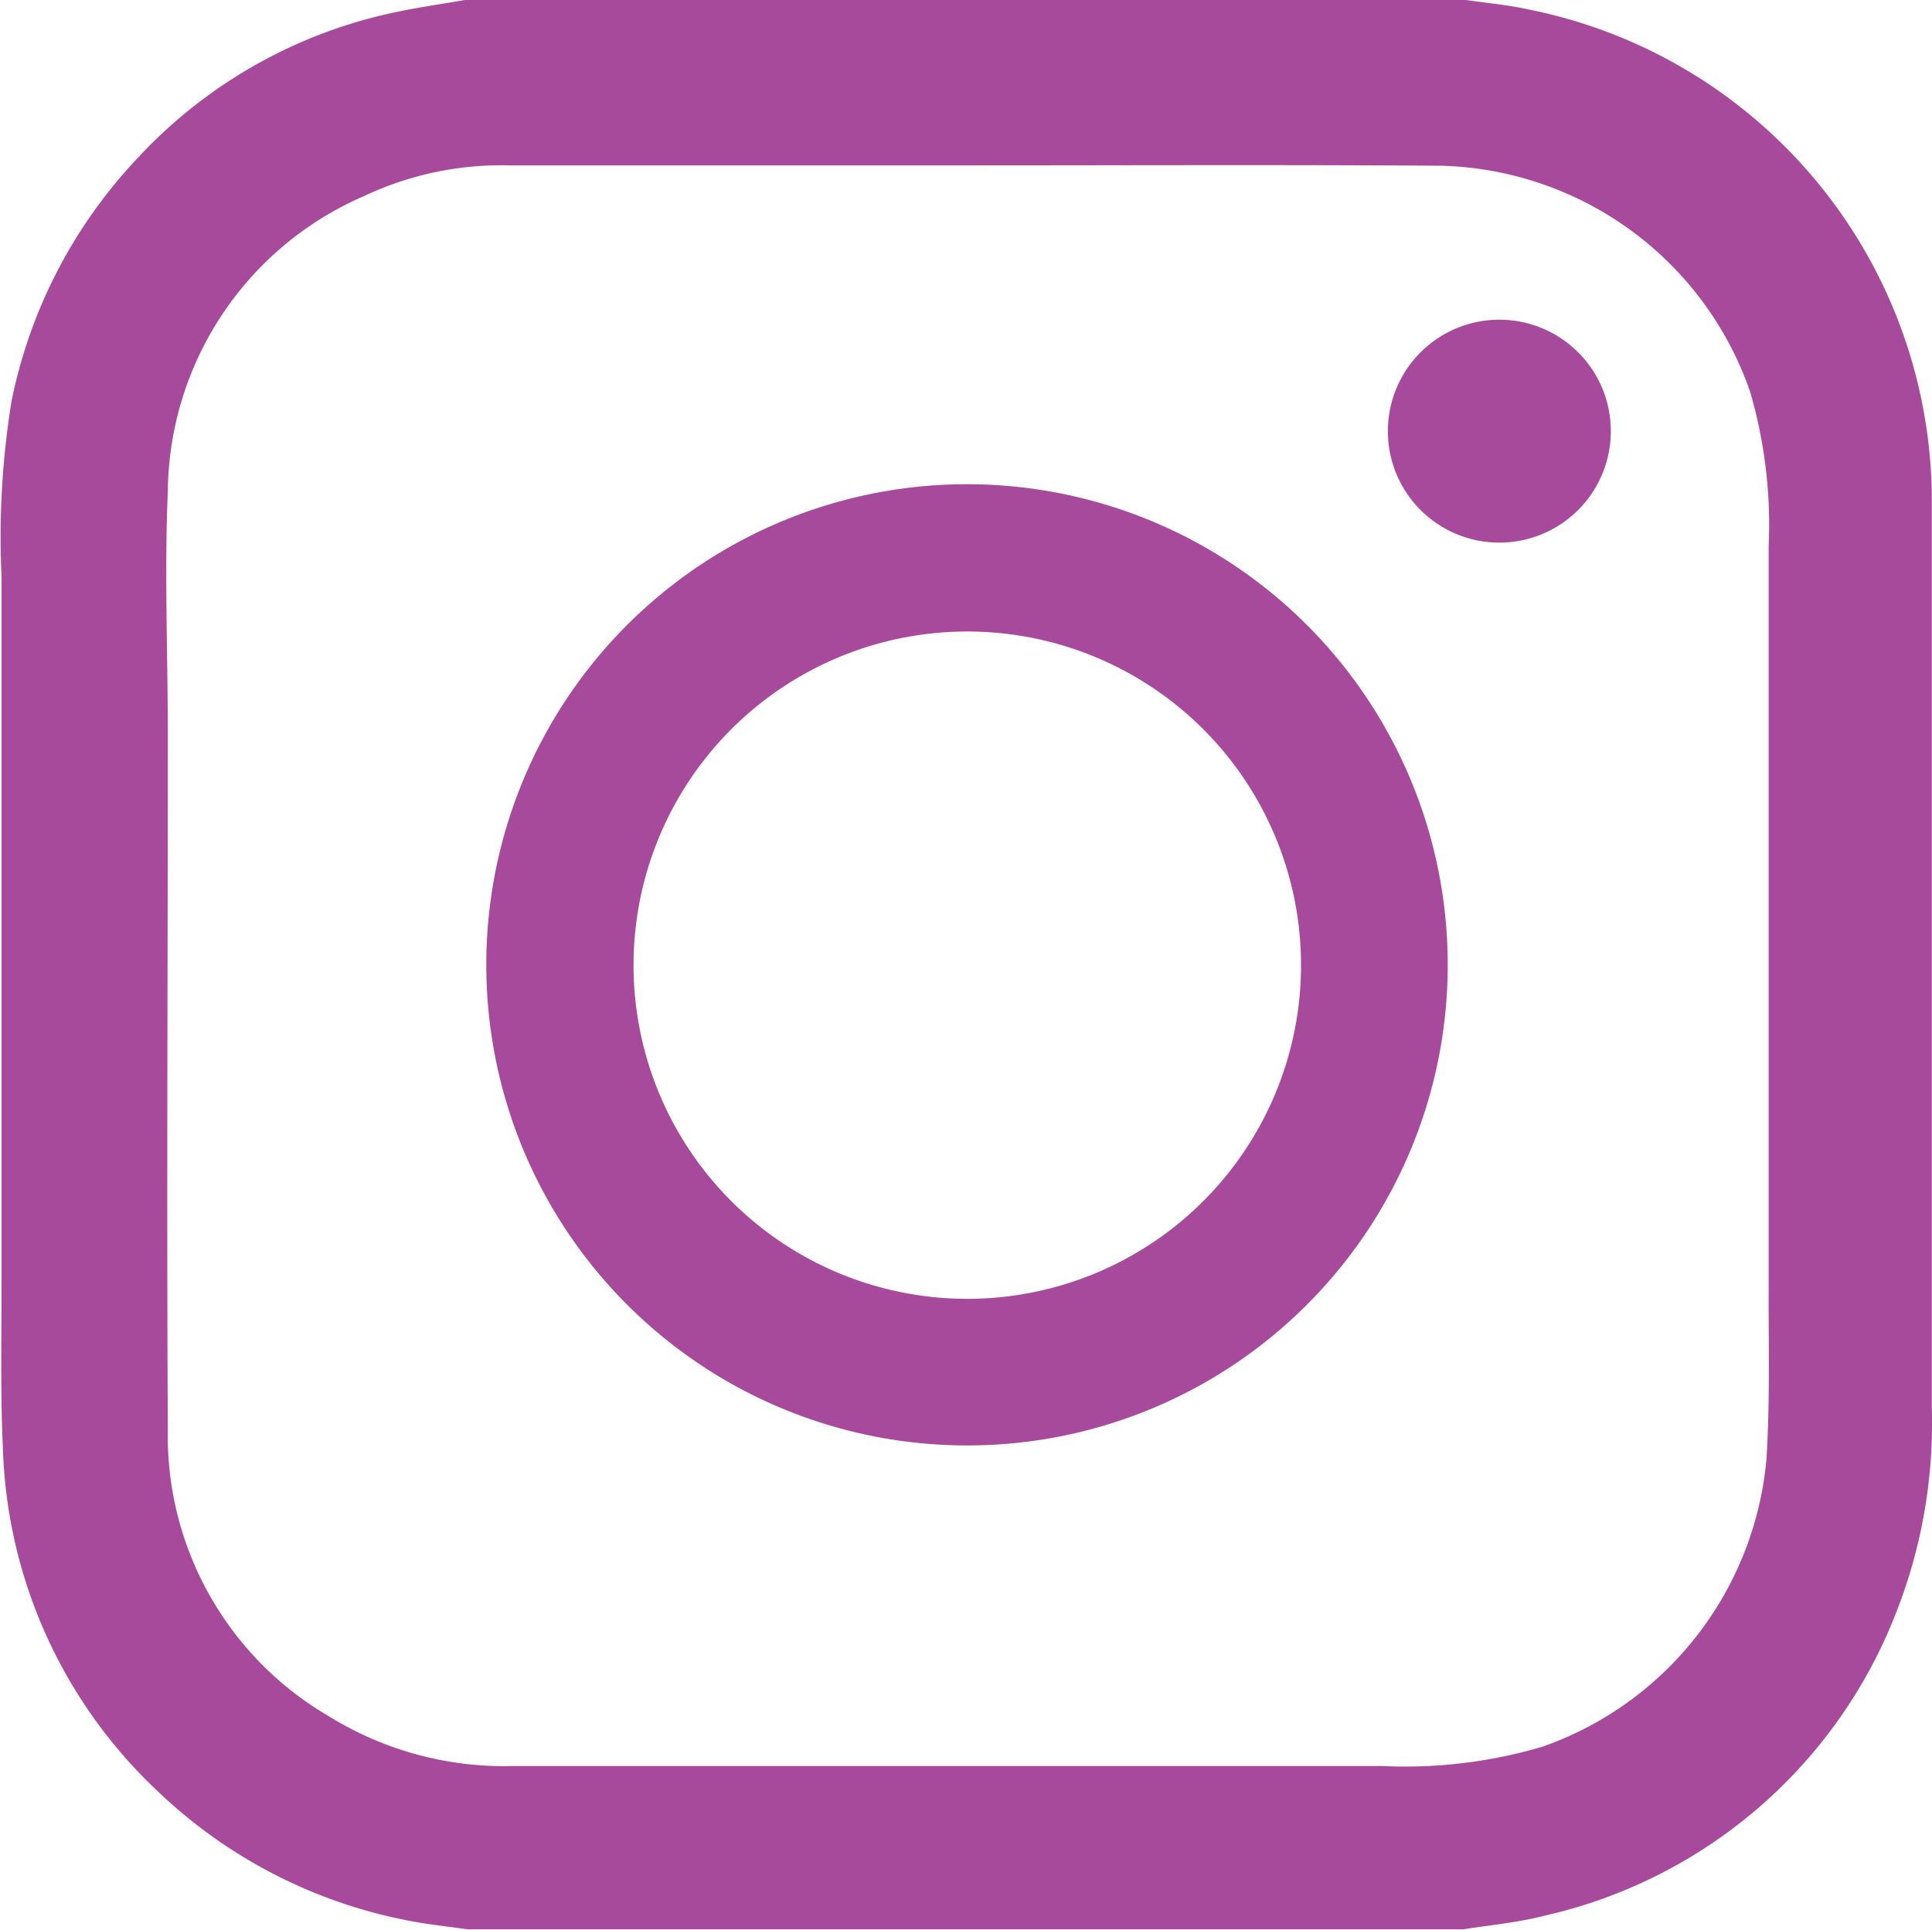
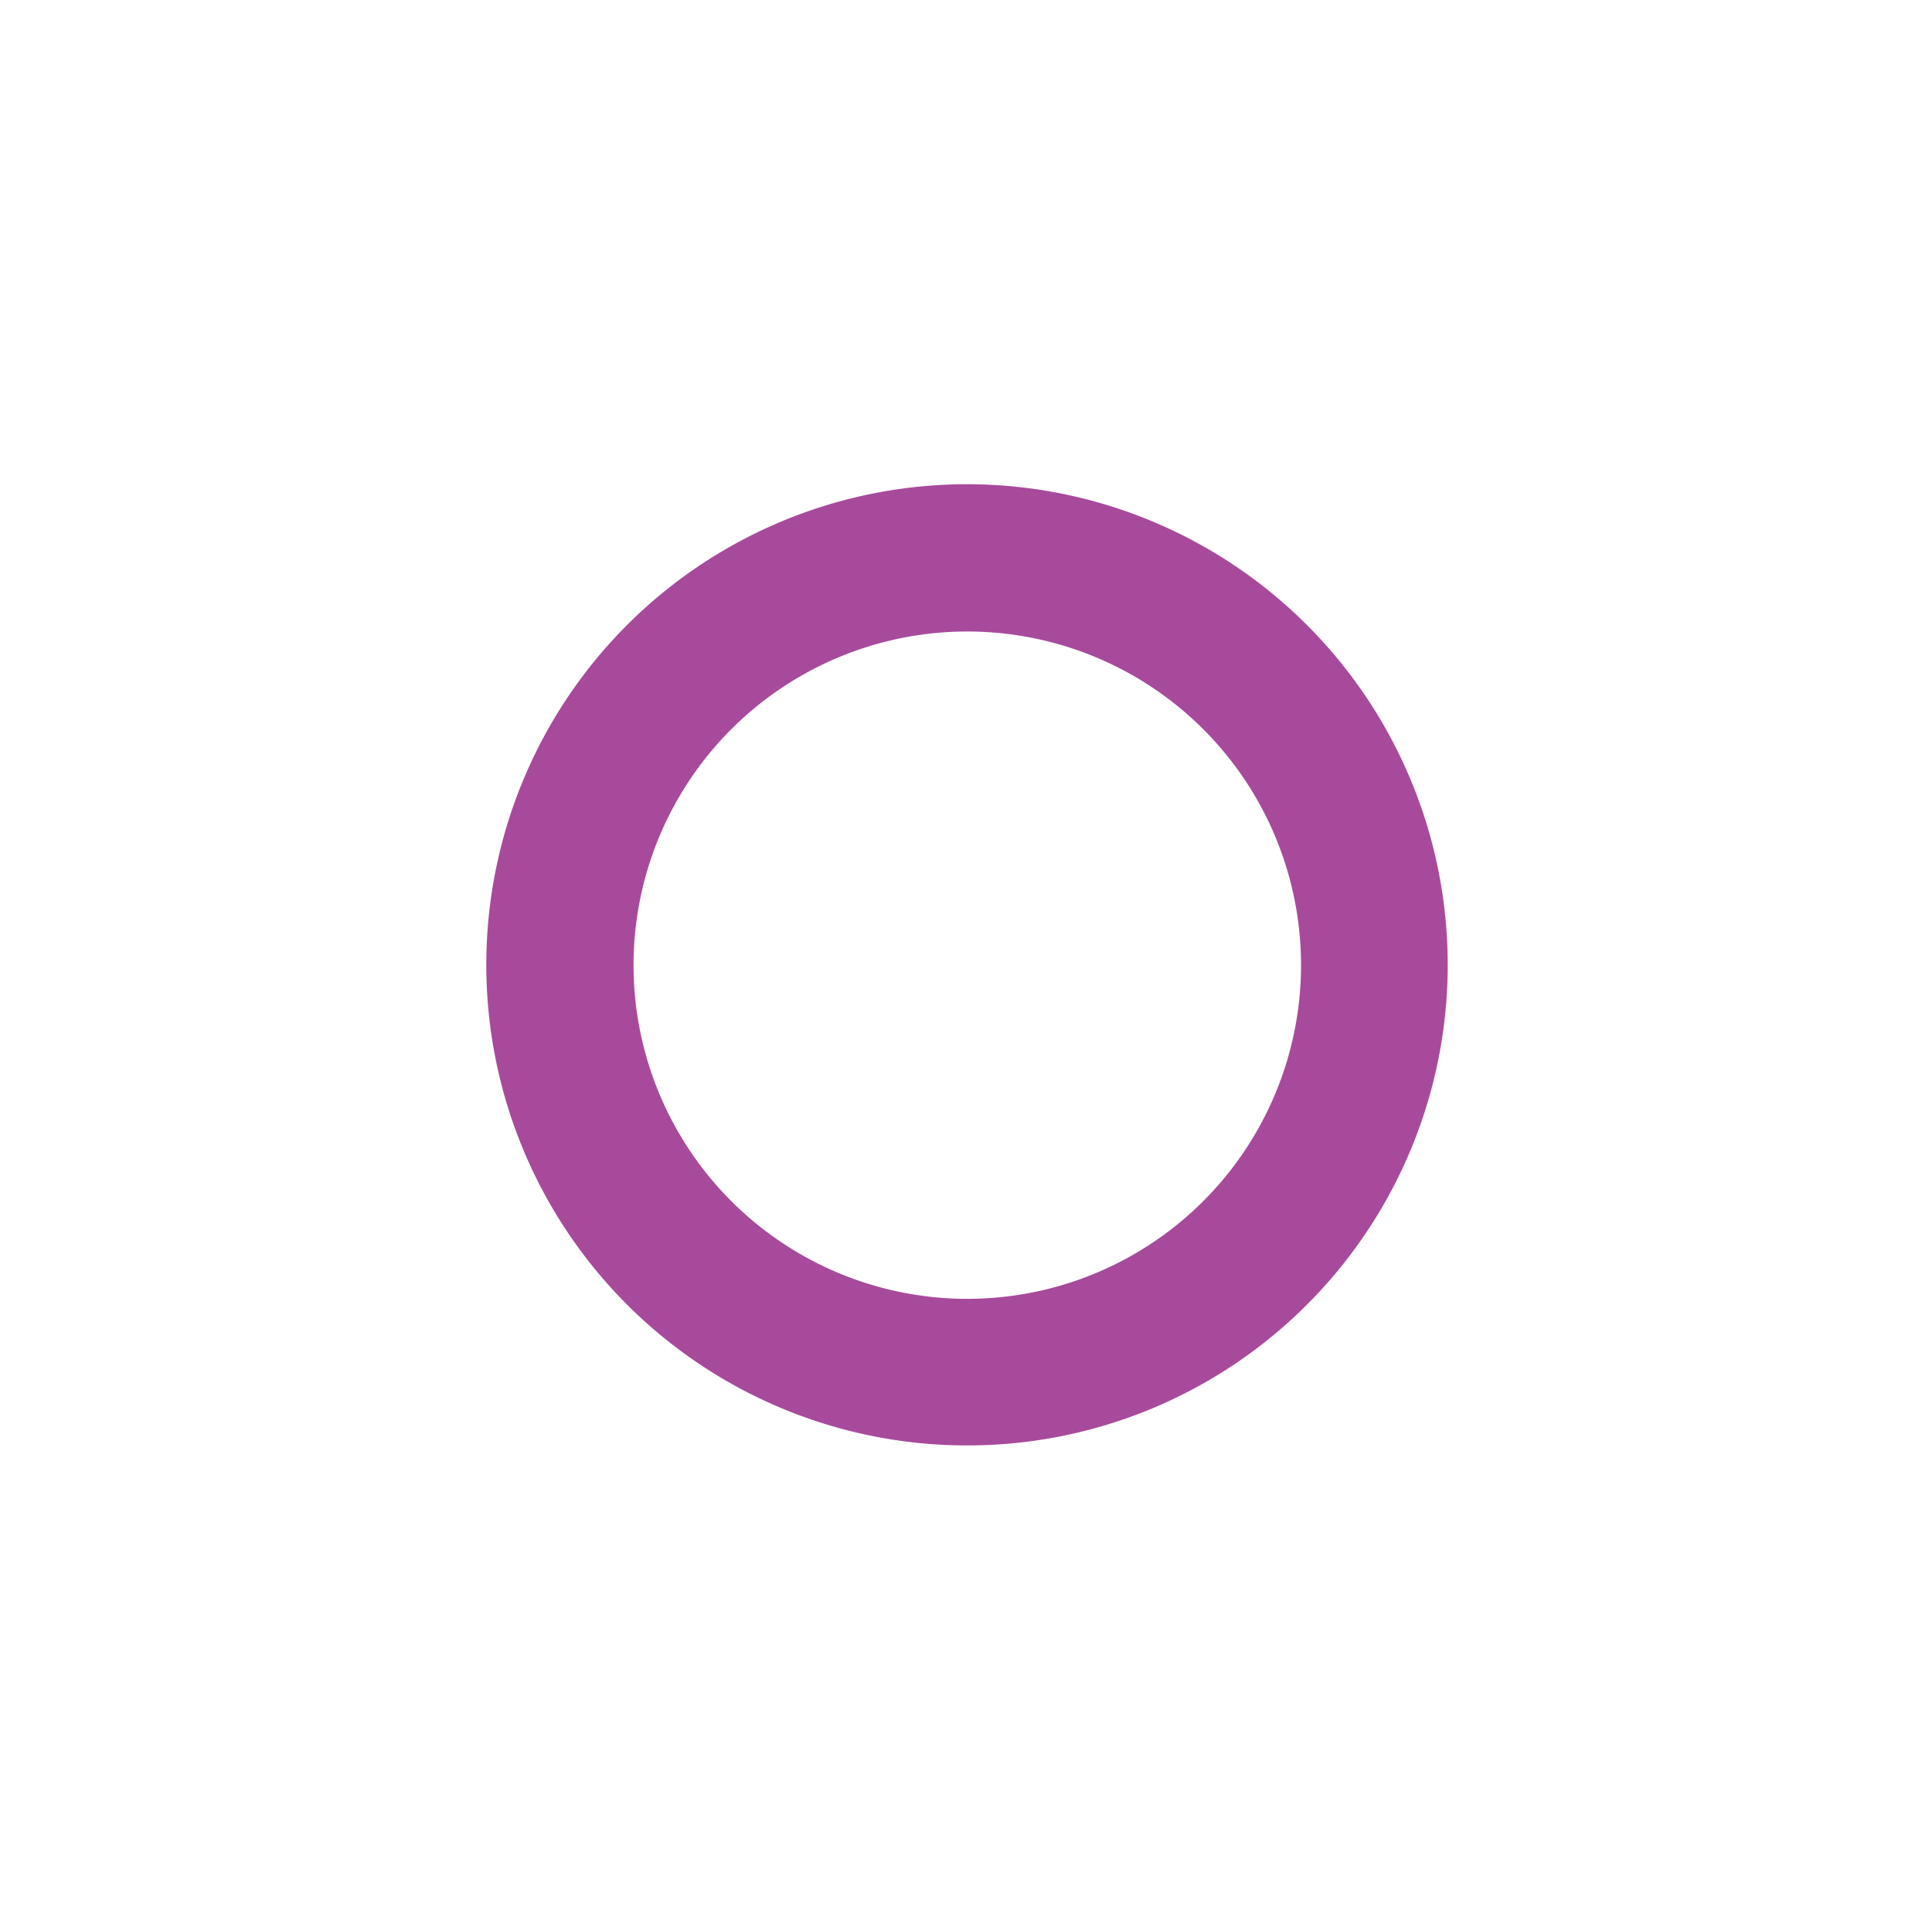
<svg xmlns="http://www.w3.org/2000/svg" width="11.213" height="11.202" viewBox="0 0 11.213 11.202">
  <g id="ig" transform="translate(0.045)">
-     <path id="Path_93" data-name="Path 93" d="M8.447,11.2H2.669l-.141-.019A2.892,2.892,0,0,1,.872,10.4a2.851,2.851,0,0,1-.9-1.988c-.015-.323-.008-.643-.008-.958V3.348A4.925,4.925,0,0,1,.022,2.329,2.883,2.883,0,0,1,.76.911,2.827,2.827,0,0,1,2.222.077C2.365.045,2.51.025,2.653,0h5.81c.118.017.238.028.354.053A2.911,2.911,0,0,1,11.167,2.9q0,.585,0,1.168V8.177a3.006,3.006,0,0,1-.22,1.217A2.865,2.865,0,0,1,8.923,11.12C8.769,11.16,8.609,11.175,8.447,11.2ZM5.582.96H2.91a1.866,1.866,0,0,0-.844.179A1.887,1.887,0,0,0,.929,2.853c-.02.471,0,.943,0,1.416,0,1.344-.007,2.684,0,4.032a1.884,1.884,0,0,0,.936,1.663,1.934,1.934,0,0,0,1.077.288H7.974a2.813,2.813,0,0,0,.933-.112,1.954,1.954,0,0,0,1.3-1.667c.021-.33.012-.661.013-.994V3.168a2.75,2.75,0,0,0-.108-.895A1.95,1.95,0,0,0,8.311.962C7.4.956,6.491.96,5.582.96Z" transform="translate(0)" fill="#a84a9c" />
-     <path id="Path_94" data-name="Path 94" d="M31.254,33.977a2.79,2.79,0,1,1,1.974-.824A2.784,2.784,0,0,1,31.254,33.977Zm0-.851A1.937,1.937,0,1,0,29.313,31.2,1.937,1.937,0,0,0,31.259,33.126Z" transform="translate(-25.681 -25.586)" fill="#a84a9c" />
-     <path id="Path_95" data-name="Path 95" d="M82.238,19.316a.647.647,0,1,1-.192-.459A.646.646,0,0,1,82.238,19.316Z" transform="translate(-72.934 -16.814)" fill="#a84a9c" />
+     <path id="Path_94" data-name="Path 94" d="M31.254,33.977a2.79,2.79,0,1,1,1.974-.824A2.784,2.784,0,0,1,31.254,33.977m0-.851A1.937,1.937,0,1,0,29.313,31.2,1.937,1.937,0,0,0,31.259,33.126Z" transform="translate(-25.681 -25.586)" fill="#a84a9c" />
  </g>
</svg>